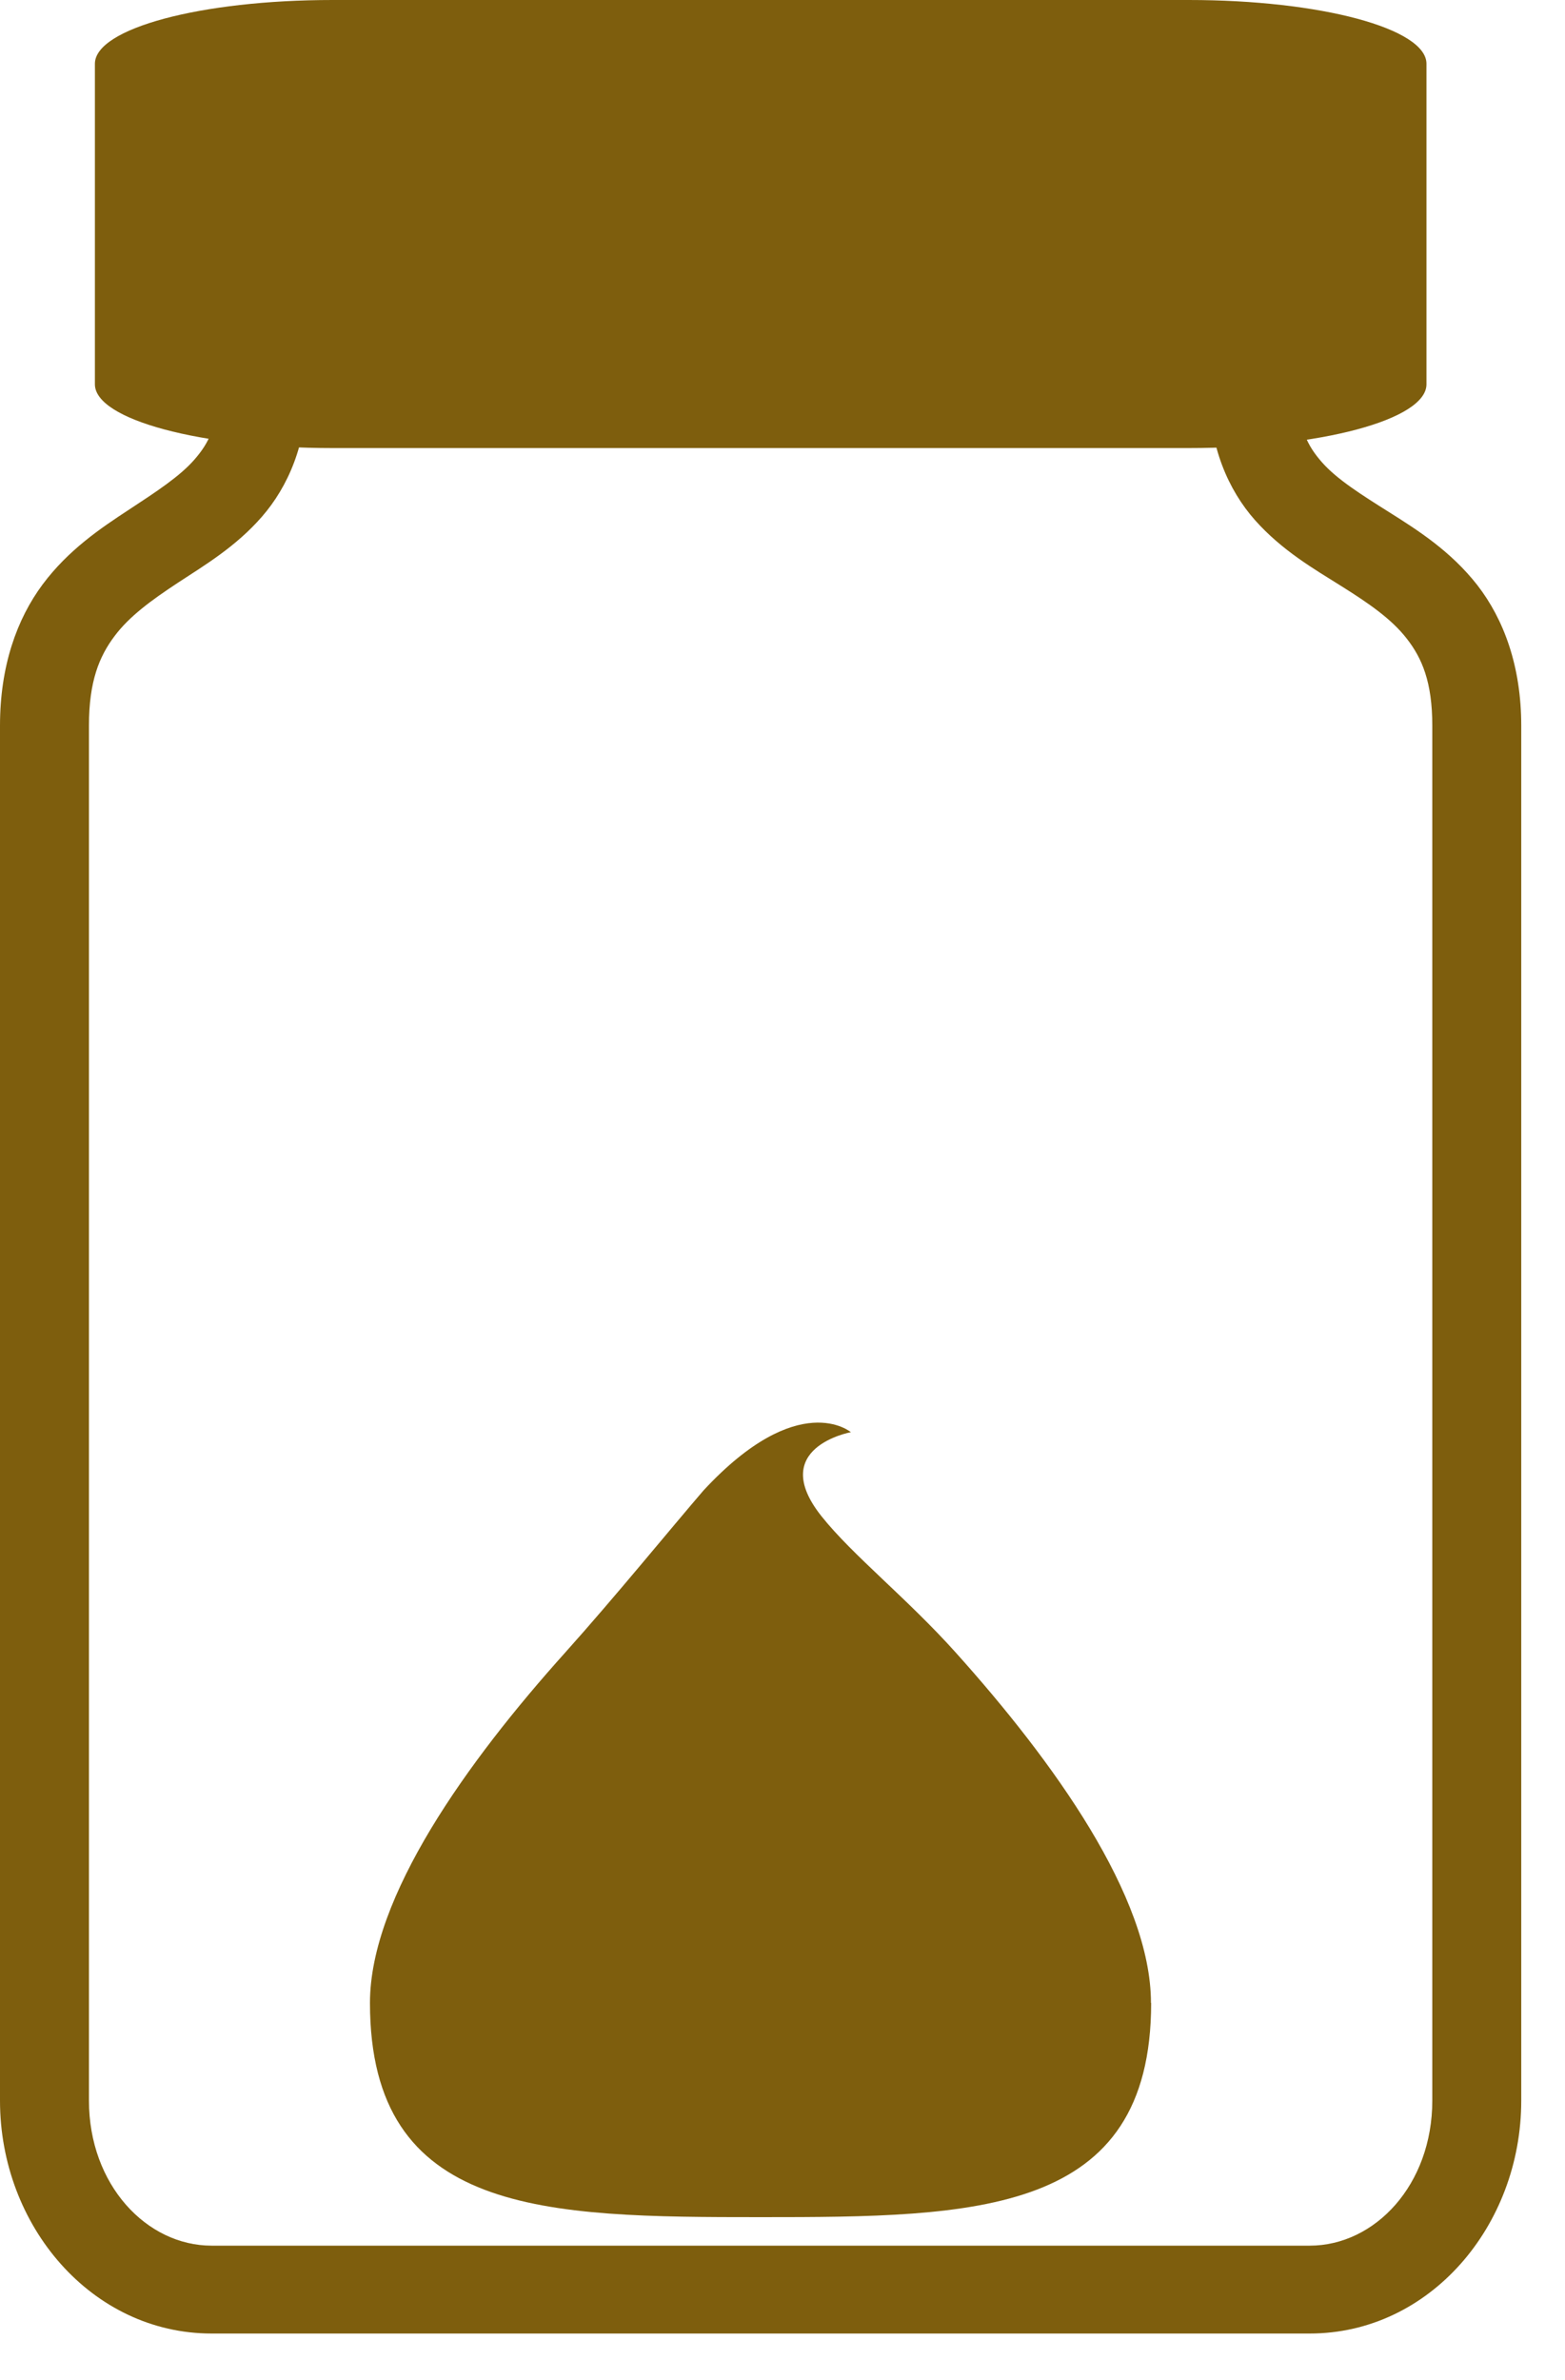
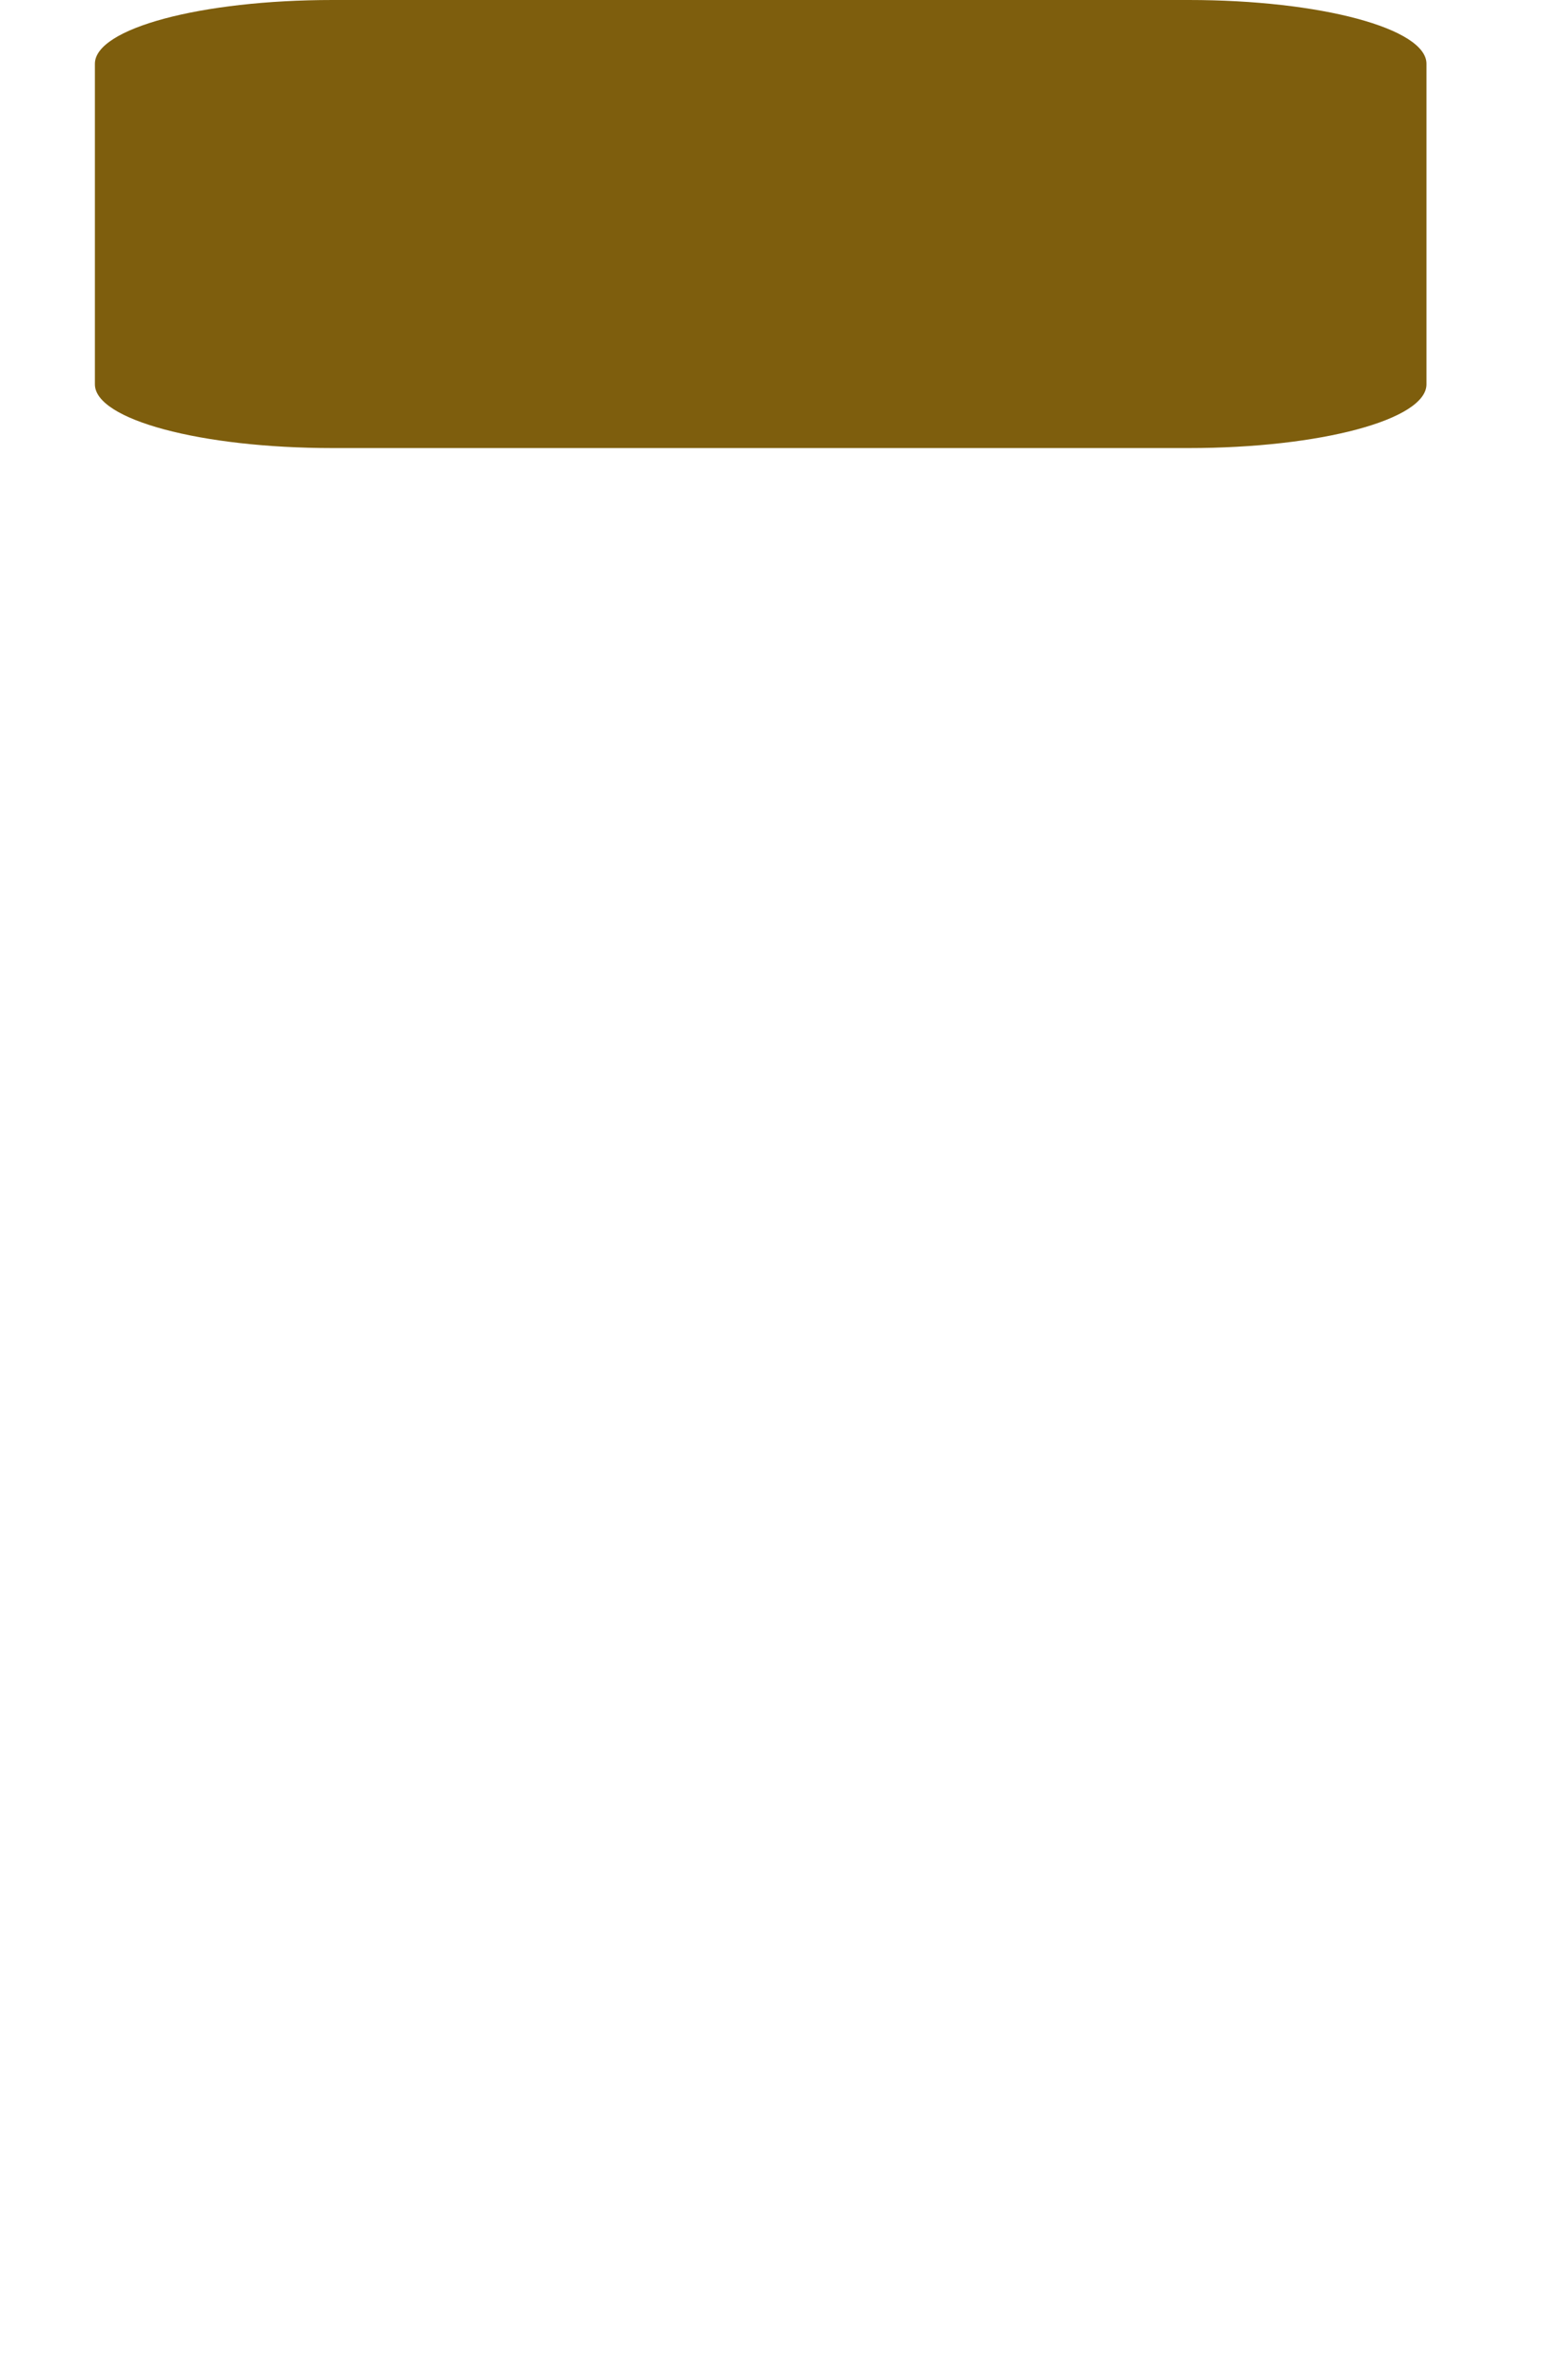
<svg xmlns="http://www.w3.org/2000/svg" width="25px" height="38px" viewBox="0 0 25 38" version="1.1">
  <title>C4D18060-A047-4A8D-86E9-69BCC1806768</title>
  <desc>Created with sketchtool.</desc>
  <g id="Main_nav" stroke="none" stroke-width="1" fill="none" fill-rule="evenodd">
    <g id="Grupe-Analiza" transform="translate(-194, -2007)" fill="#7E5E0D">
      <g id="feces" transform="translate(194, 2007)">
-         <path d="M3.477,6.24 C3.477,6.8 3.337,7.073 3.105,7.339 C2.873,7.605 2.5,7.849 2.055,8.141 C1.611,8.432 1.094,8.778 0.681,9.331 C0.269,9.885 0,10.636 0,11.586 L0,33.54 C0,35.539 1.465,37.258 3.38,37.258 L20.922,37.258 C22.839,37.258 24.301,35.539 24.301,33.54 L24.301,11.586 C24.301,10.639 24.023,9.889 23.6,9.343 C23.174,8.799 22.647,8.465 22.193,8.179 C21.74,7.894 21.36,7.654 21.122,7.386 C20.885,7.118 20.741,6.842 20.741,6.268 L19.318,6.268 C19.318,7.127 19.62,7.823 20.049,8.306 C20.481,8.791 20.99,9.084 21.427,9.358 C21.864,9.632 22.228,9.882 22.471,10.195 C22.715,10.507 22.88,10.888 22.88,11.584 L22.88,33.539 C22.88,34.883 21.964,35.855 20.922,35.855 L3.38,35.855 C2.341,35.855 1.421,34.882 1.421,33.539 L1.421,11.584 C1.421,10.876 1.587,10.481 1.827,10.16 C2.066,9.839 2.419,9.583 2.844,9.303 C3.268,9.025 3.765,8.731 4.184,8.25 C4.603,7.769 4.899,7.084 4.899,6.24 L3.477,6.24 Z" id="Fill-1" />
        <path d="M5.312,0 L18.99,0 C21.093,0 22.787,0.454 22.787,1.018 L22.787,6.136 C22.787,6.7 21.093,7.154 18.99,7.154 L5.312,7.154 C3.209,7.154 1.516,6.7 1.516,6.136 L1.516,1.018 C1.516,0.454 3.209,0 5.312,0 Z" id="Fill-2" />
-         <path d="M18.389,31.979 C18.389,35.371 15.596,35.4 12.15,35.4 C8.705,35.4 5.91,35.371 5.91,31.979 C5.91,31.132 6.301,30.167 6.885,29.197 C7.47,28.228 8.249,27.253 9.029,26.385 C9.809,25.516 10.718,24.401 11.239,23.796 C12.761,22.157 13.592,22.867 13.592,22.867 C13.592,22.867 12.249,23.111 13.123,24.209 C13.62,24.833 14.487,25.516 15.267,26.385 C16.047,27.253 16.826,28.228 17.411,29.197 C17.995,30.166 18.386,31.13 18.386,31.98 L18.389,31.979 Z" id="Fill-3" />
      </g>
    </g>
    <g id="Page" />
  </g>
</svg>